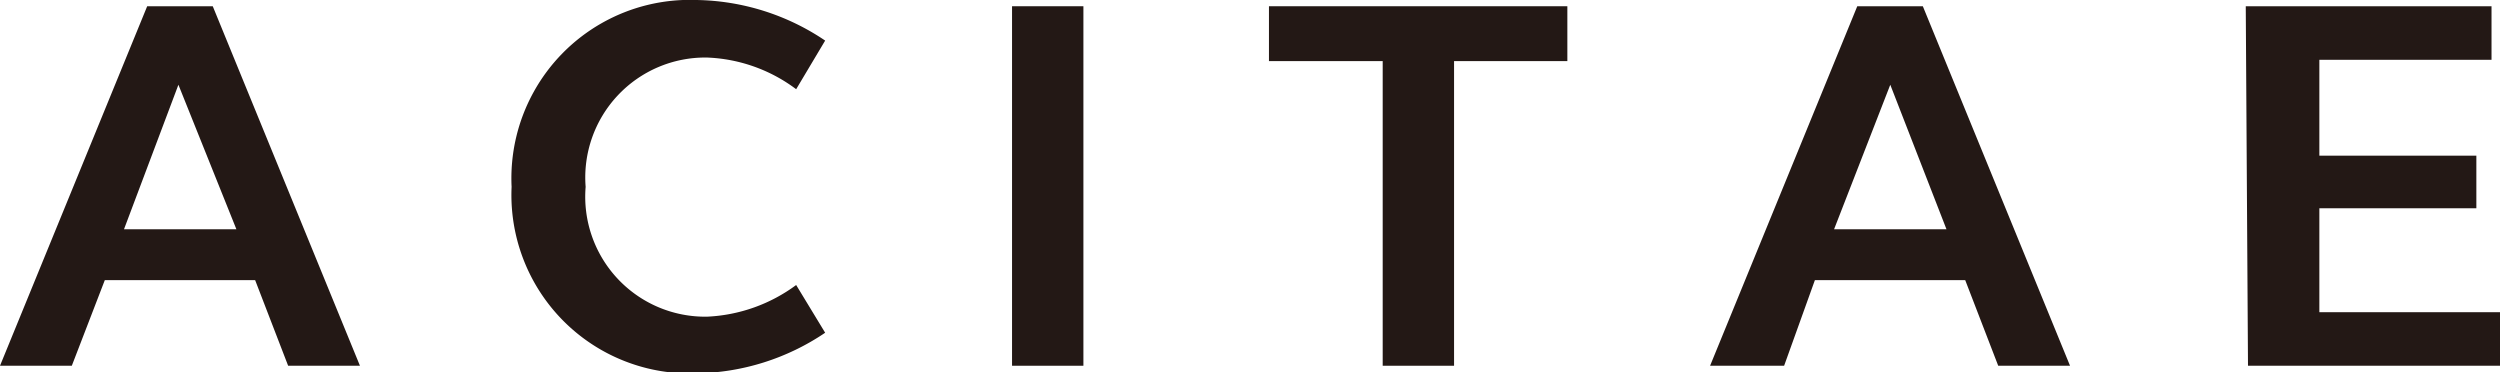
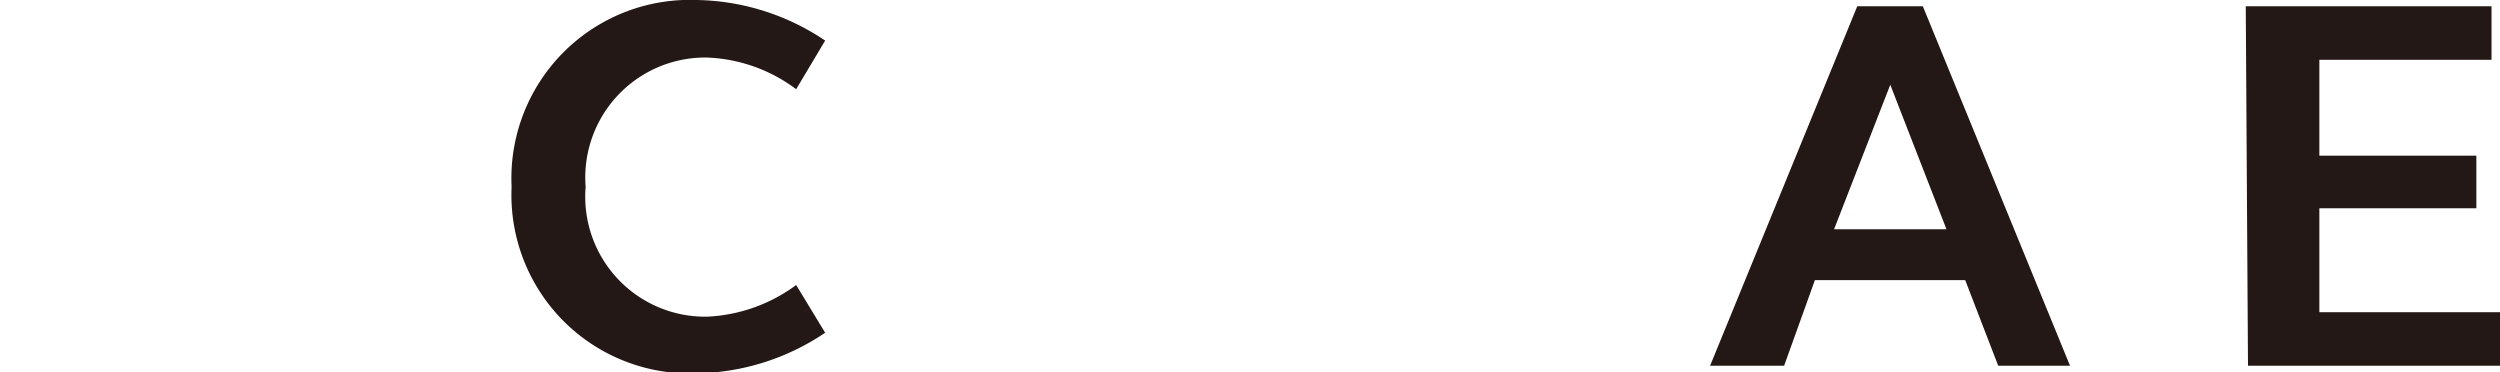
<svg xmlns="http://www.w3.org/2000/svg" viewBox="0 0 56.05 8.35">
-   <path style="fill:#231815;" d="M3.3.14H4.77L8.07,8.2H6.46L5.72,6.28H2.35L1.61,8.2H0Zm-.52,5H5.3L4,1.9Z" />
  <path style="fill:#231815;" d="M15.61,0A5.29,5.29,0,0,1,18.5.91L17.85,2a3.55,3.55,0,0,0-2-.71,2.69,2.69,0,0,0-2.72,2.9,2.69,2.69,0,0,0,2.72,2.91,3.63,3.63,0,0,0,2-.71l.65,1.07a5.29,5.29,0,0,1-2.89.91,4,4,0,0,1-4.14-4.18A4,4,0,0,1,15.61,0Z" />
-   <path style="fill:#231815;" d="M22.69.14h1.6V8.2h-1.6Z" />
-   <path style="fill:#231815;" d="M31,1.37H28.45V.14h6.69V1.37H32.6V8.2H31Z" />
  <path style="fill:#231815;" d="M41.64.14h1.47l3.3,8.06H44.8l-.74-1.92H40.69L40,8.2H38.34Zm-.52,5h2.52L42.38,1.9Z" />
  <path style="fill:#231815;" d="M50.35.14h5.51v1.2H52V3.49h3.52V4.67H52V7h4.1V8.2h-5.7Z" />
</svg>